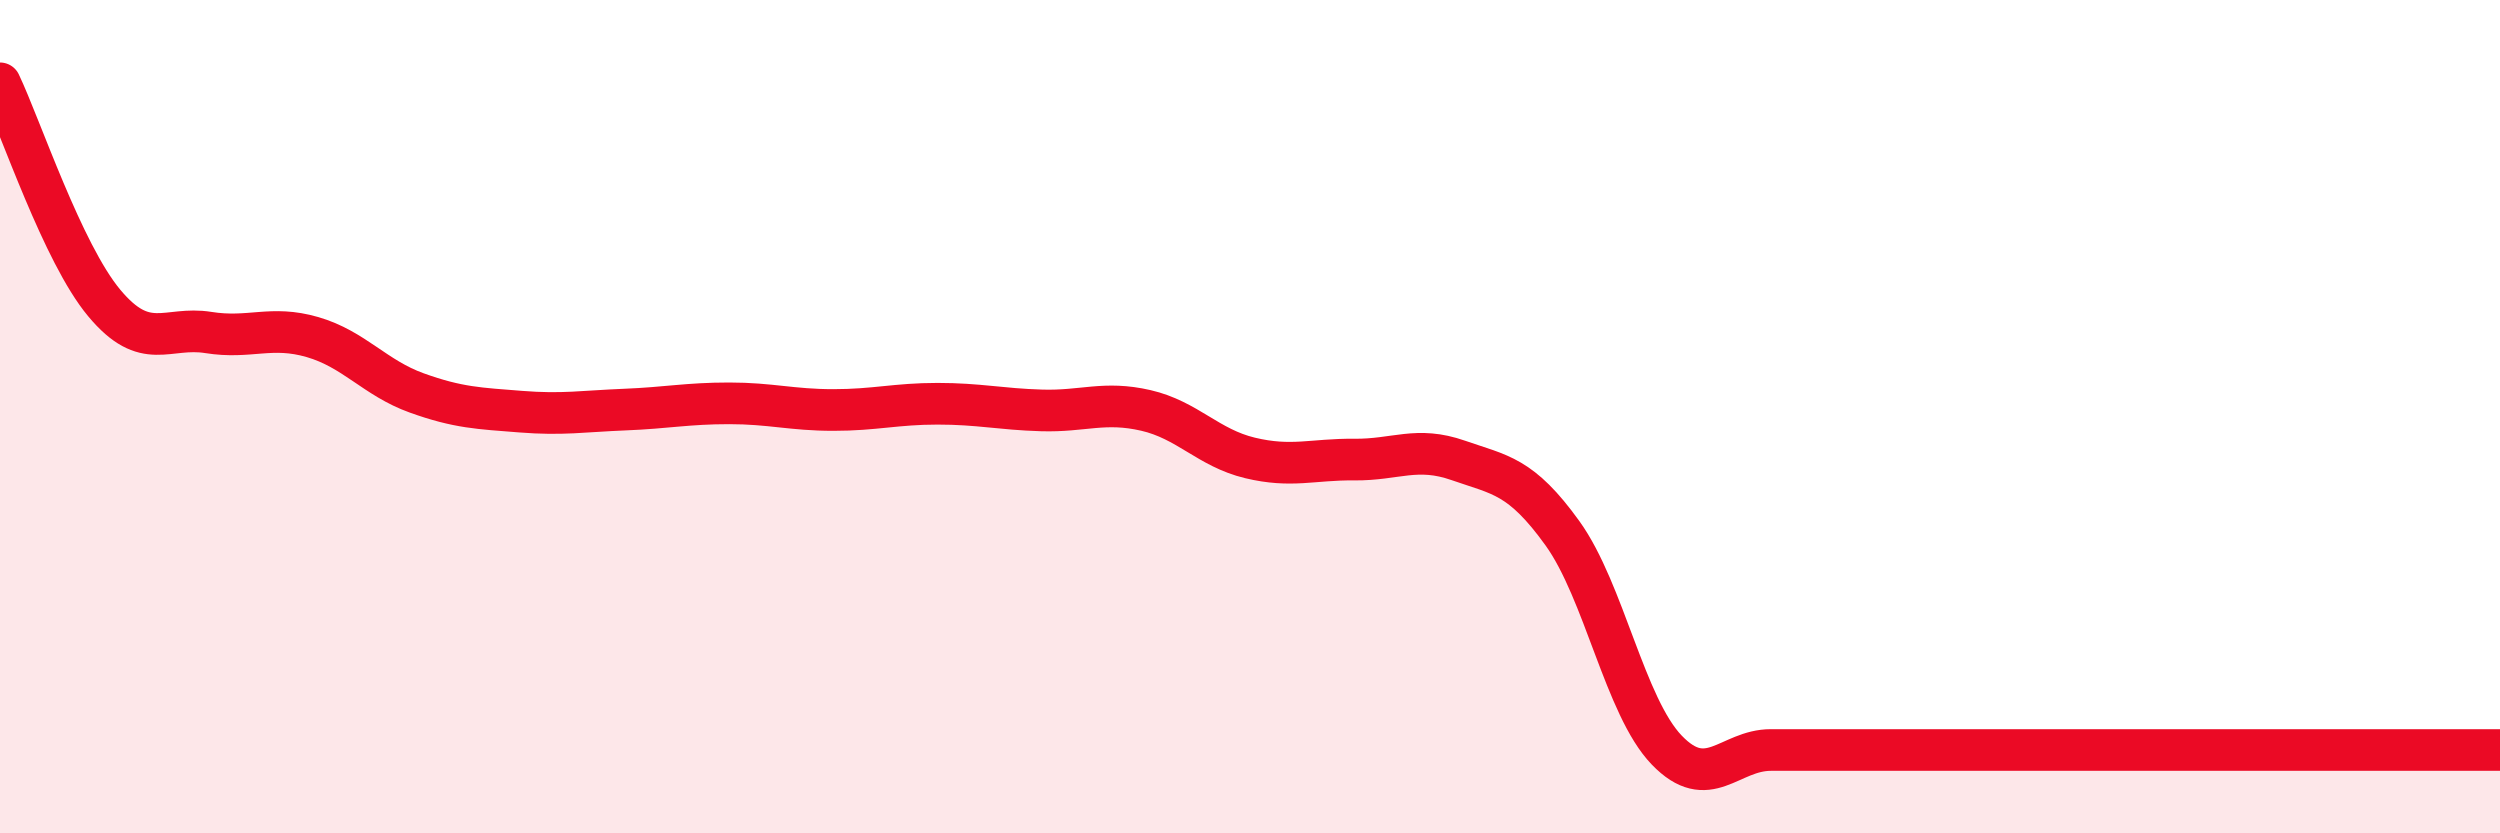
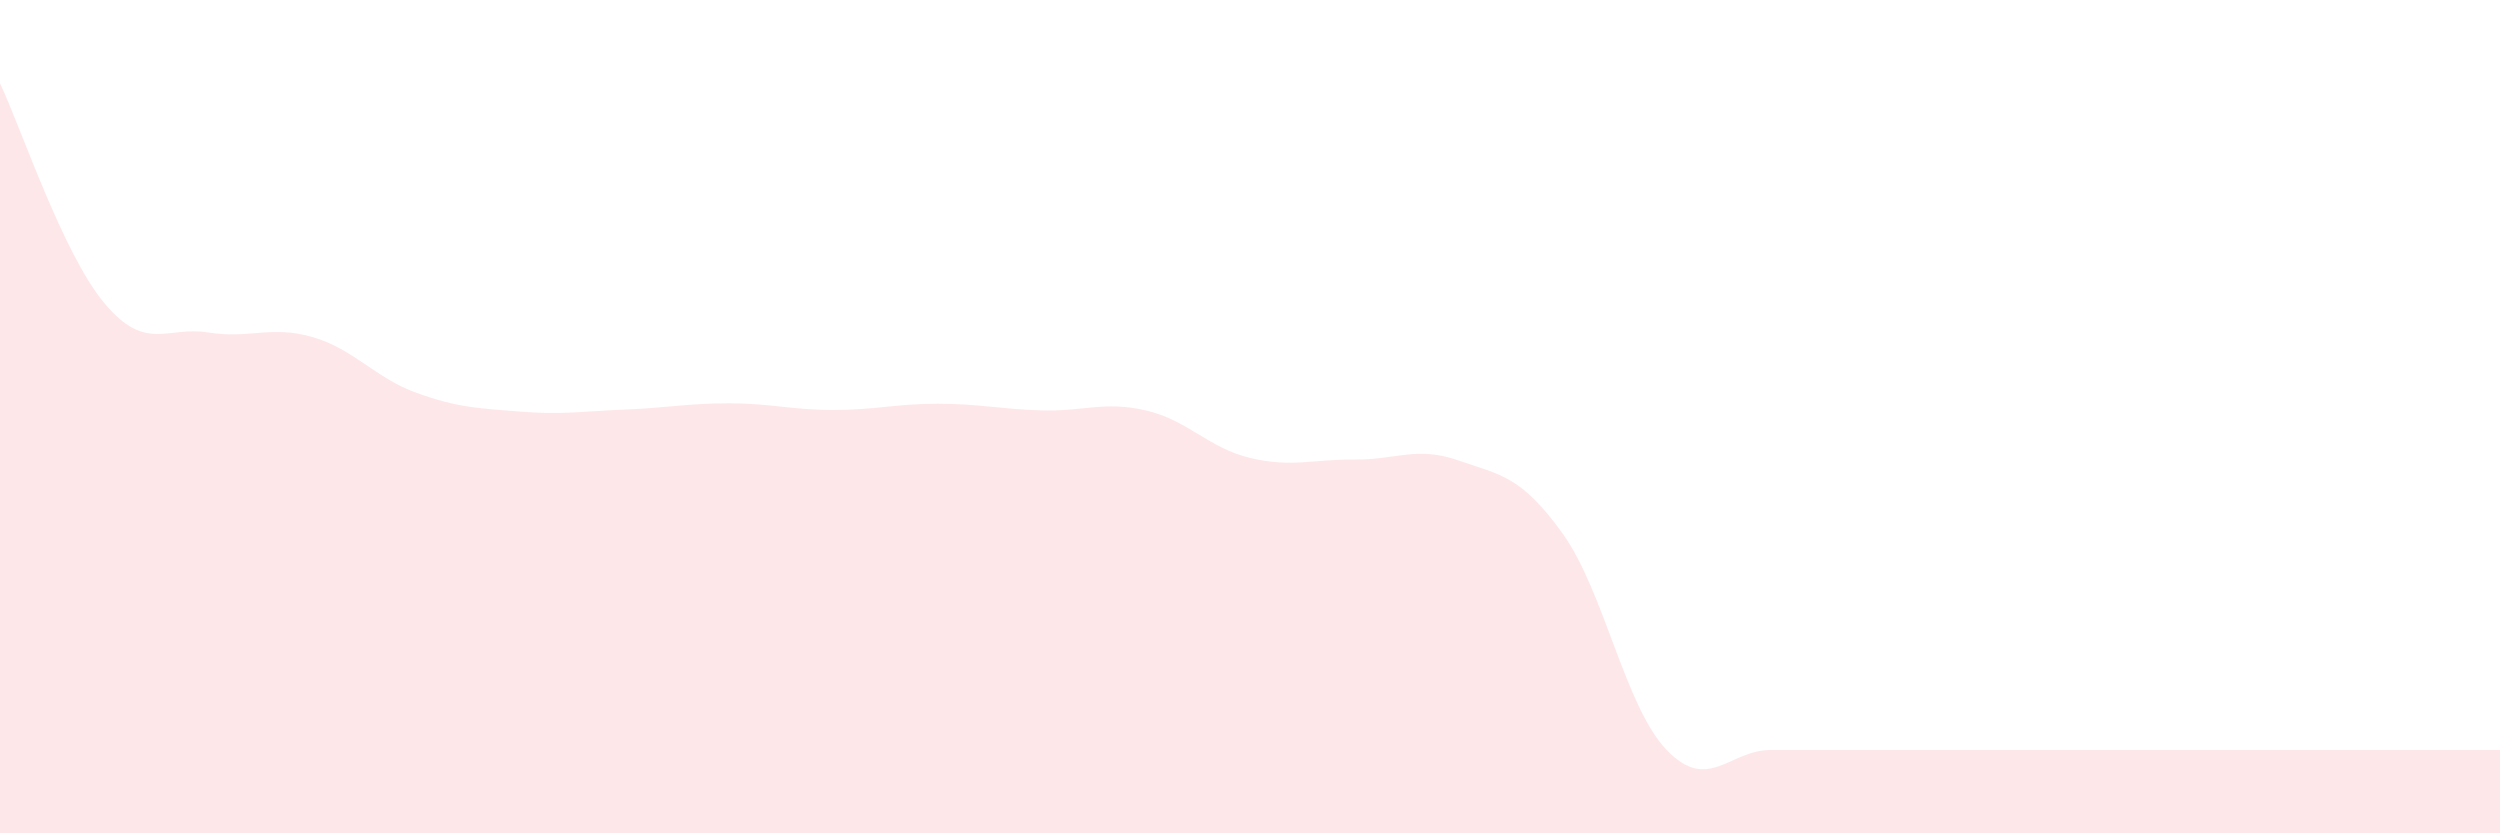
<svg xmlns="http://www.w3.org/2000/svg" width="60" height="20" viewBox="0 0 60 20">
  <path d="M 0,2 C 0.5,3.05 1.5,6.07 2.5,7.27 C 3.5,8.47 4,7.82 5,7.98 C 6,8.14 6.5,7.8 7.5,8.09 C 8.5,8.38 9,9.07 10,9.43 C 11,9.79 11.5,9.8 12.5,9.88 C 13.5,9.96 14,9.87 15,9.83 C 16,9.79 16.5,9.68 17.5,9.68 C 18.5,9.68 19,9.84 20,9.84 C 21,9.84 21.5,9.69 22.5,9.69 C 23.5,9.69 24,9.82 25,9.85 C 26,9.88 26.5,9.62 27.5,9.85 C 28.5,10.08 29,10.75 30,10.99 C 31,11.23 31.5,11.02 32.5,11.03 C 33.5,11.04 34,10.7 35,11.05 C 36,11.4 36.5,11.41 37.5,12.8 C 38.5,14.19 39,16.96 40,18 C 41,19.04 41.5,18 42.5,18 C 43.5,18 44,18 45,18 C 46,18 46.5,18 47.5,18 C 48.5,18 49,18 50,18 C 51,18 51.5,18 52.5,18 C 53.5,18 53.5,18 55,18 C 56.5,18 59,18 60,18L60 20L0 20Z" fill="#EB0A25" opacity="0.1" stroke-linecap="round" stroke-linejoin="round" />
-   <path d="M 0,2 C 0.5,3.05 1.5,6.07 2.5,7.27 C 3.5,8.47 4,7.82 5,7.98 C 6,8.14 6.5,7.8 7.5,8.09 C 8.5,8.38 9,9.07 10,9.43 C 11,9.79 11.5,9.8 12.5,9.88 C 13.5,9.96 14,9.87 15,9.83 C 16,9.79 16.5,9.68 17.5,9.68 C 18.5,9.68 19,9.84 20,9.84 C 21,9.84 21.5,9.69 22.5,9.69 C 23.5,9.69 24,9.82 25,9.85 C 26,9.88 26.5,9.62 27.5,9.85 C 28.5,10.08 29,10.75 30,10.99 C 31,11.23 31.5,11.02 32.5,11.03 C 33.5,11.04 34,10.7 35,11.05 C 36,11.4 36.5,11.41 37.5,12.8 C 38.5,14.19 39,16.96 40,18 C 41,19.04 41.5,18 42.5,18 C 43.5,18 44,18 45,18 C 46,18 46.5,18 47.5,18 C 48.5,18 49,18 50,18 C 51,18 51.5,18 52.5,18 C 53.5,18 53.5,18 55,18 C 56.5,18 59,18 60,18" stroke="#EB0A25" stroke-width="1" fill="none" stroke-linecap="round" stroke-linejoin="round" />
</svg>